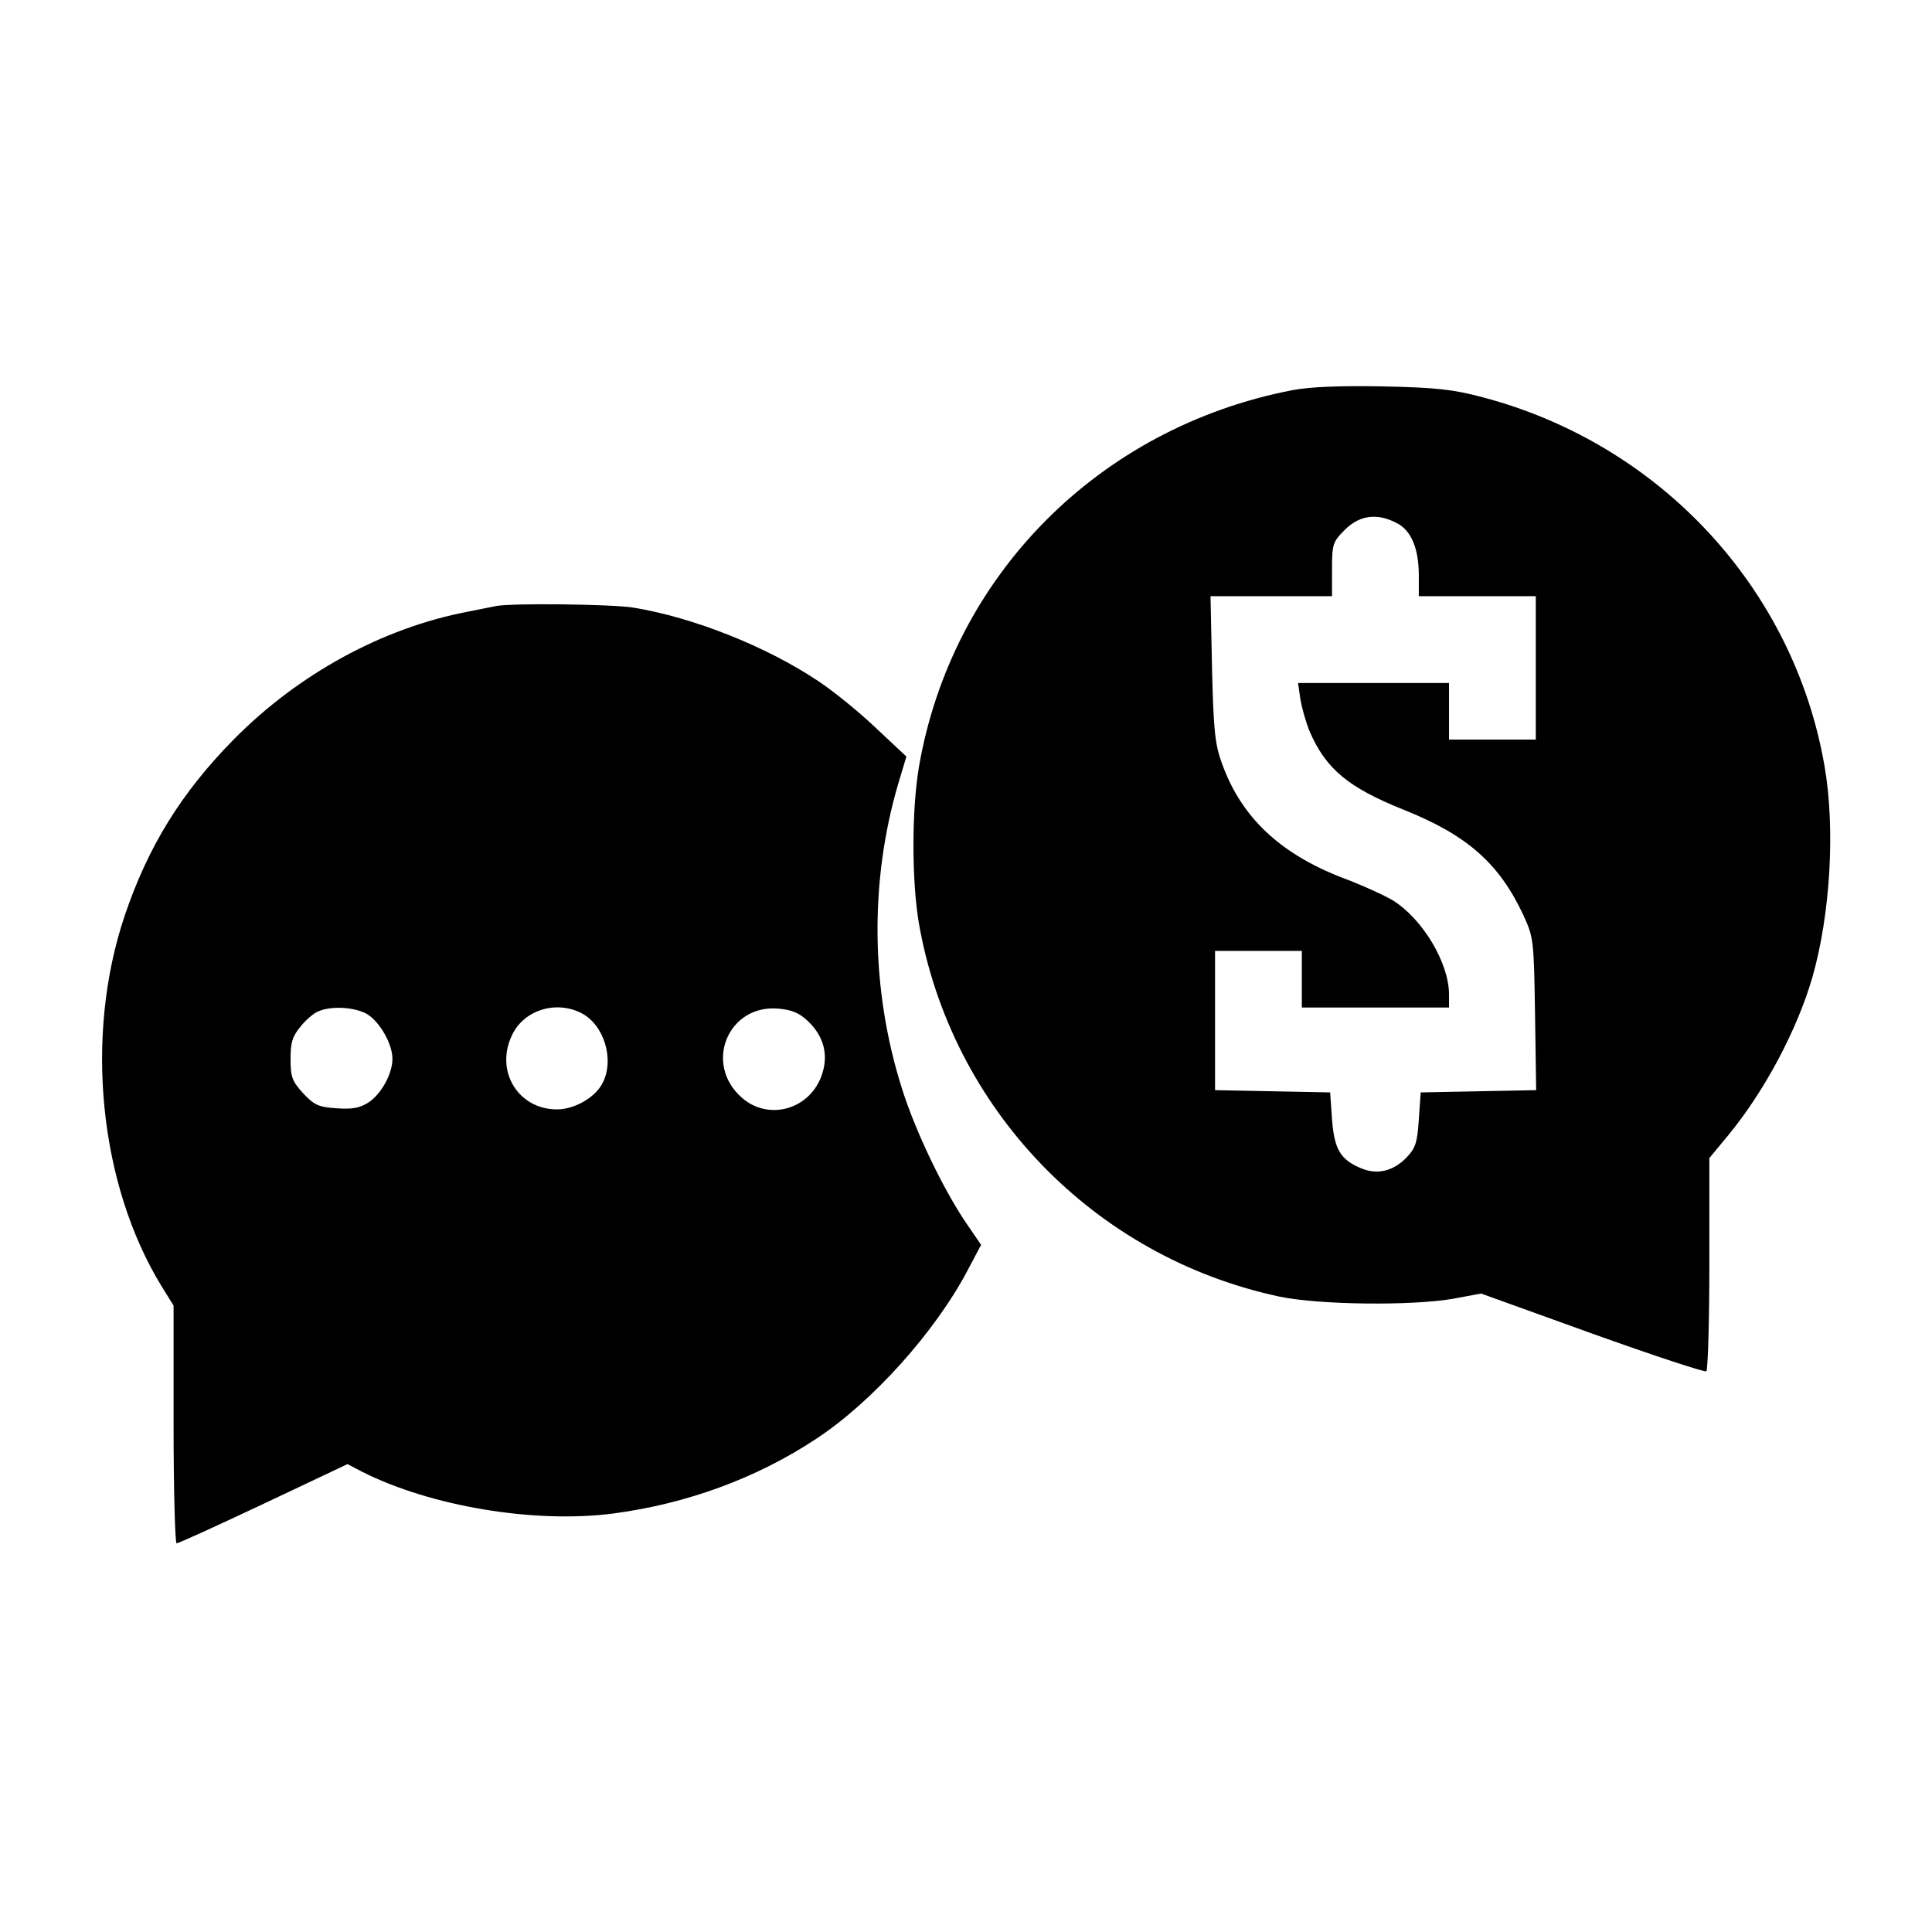
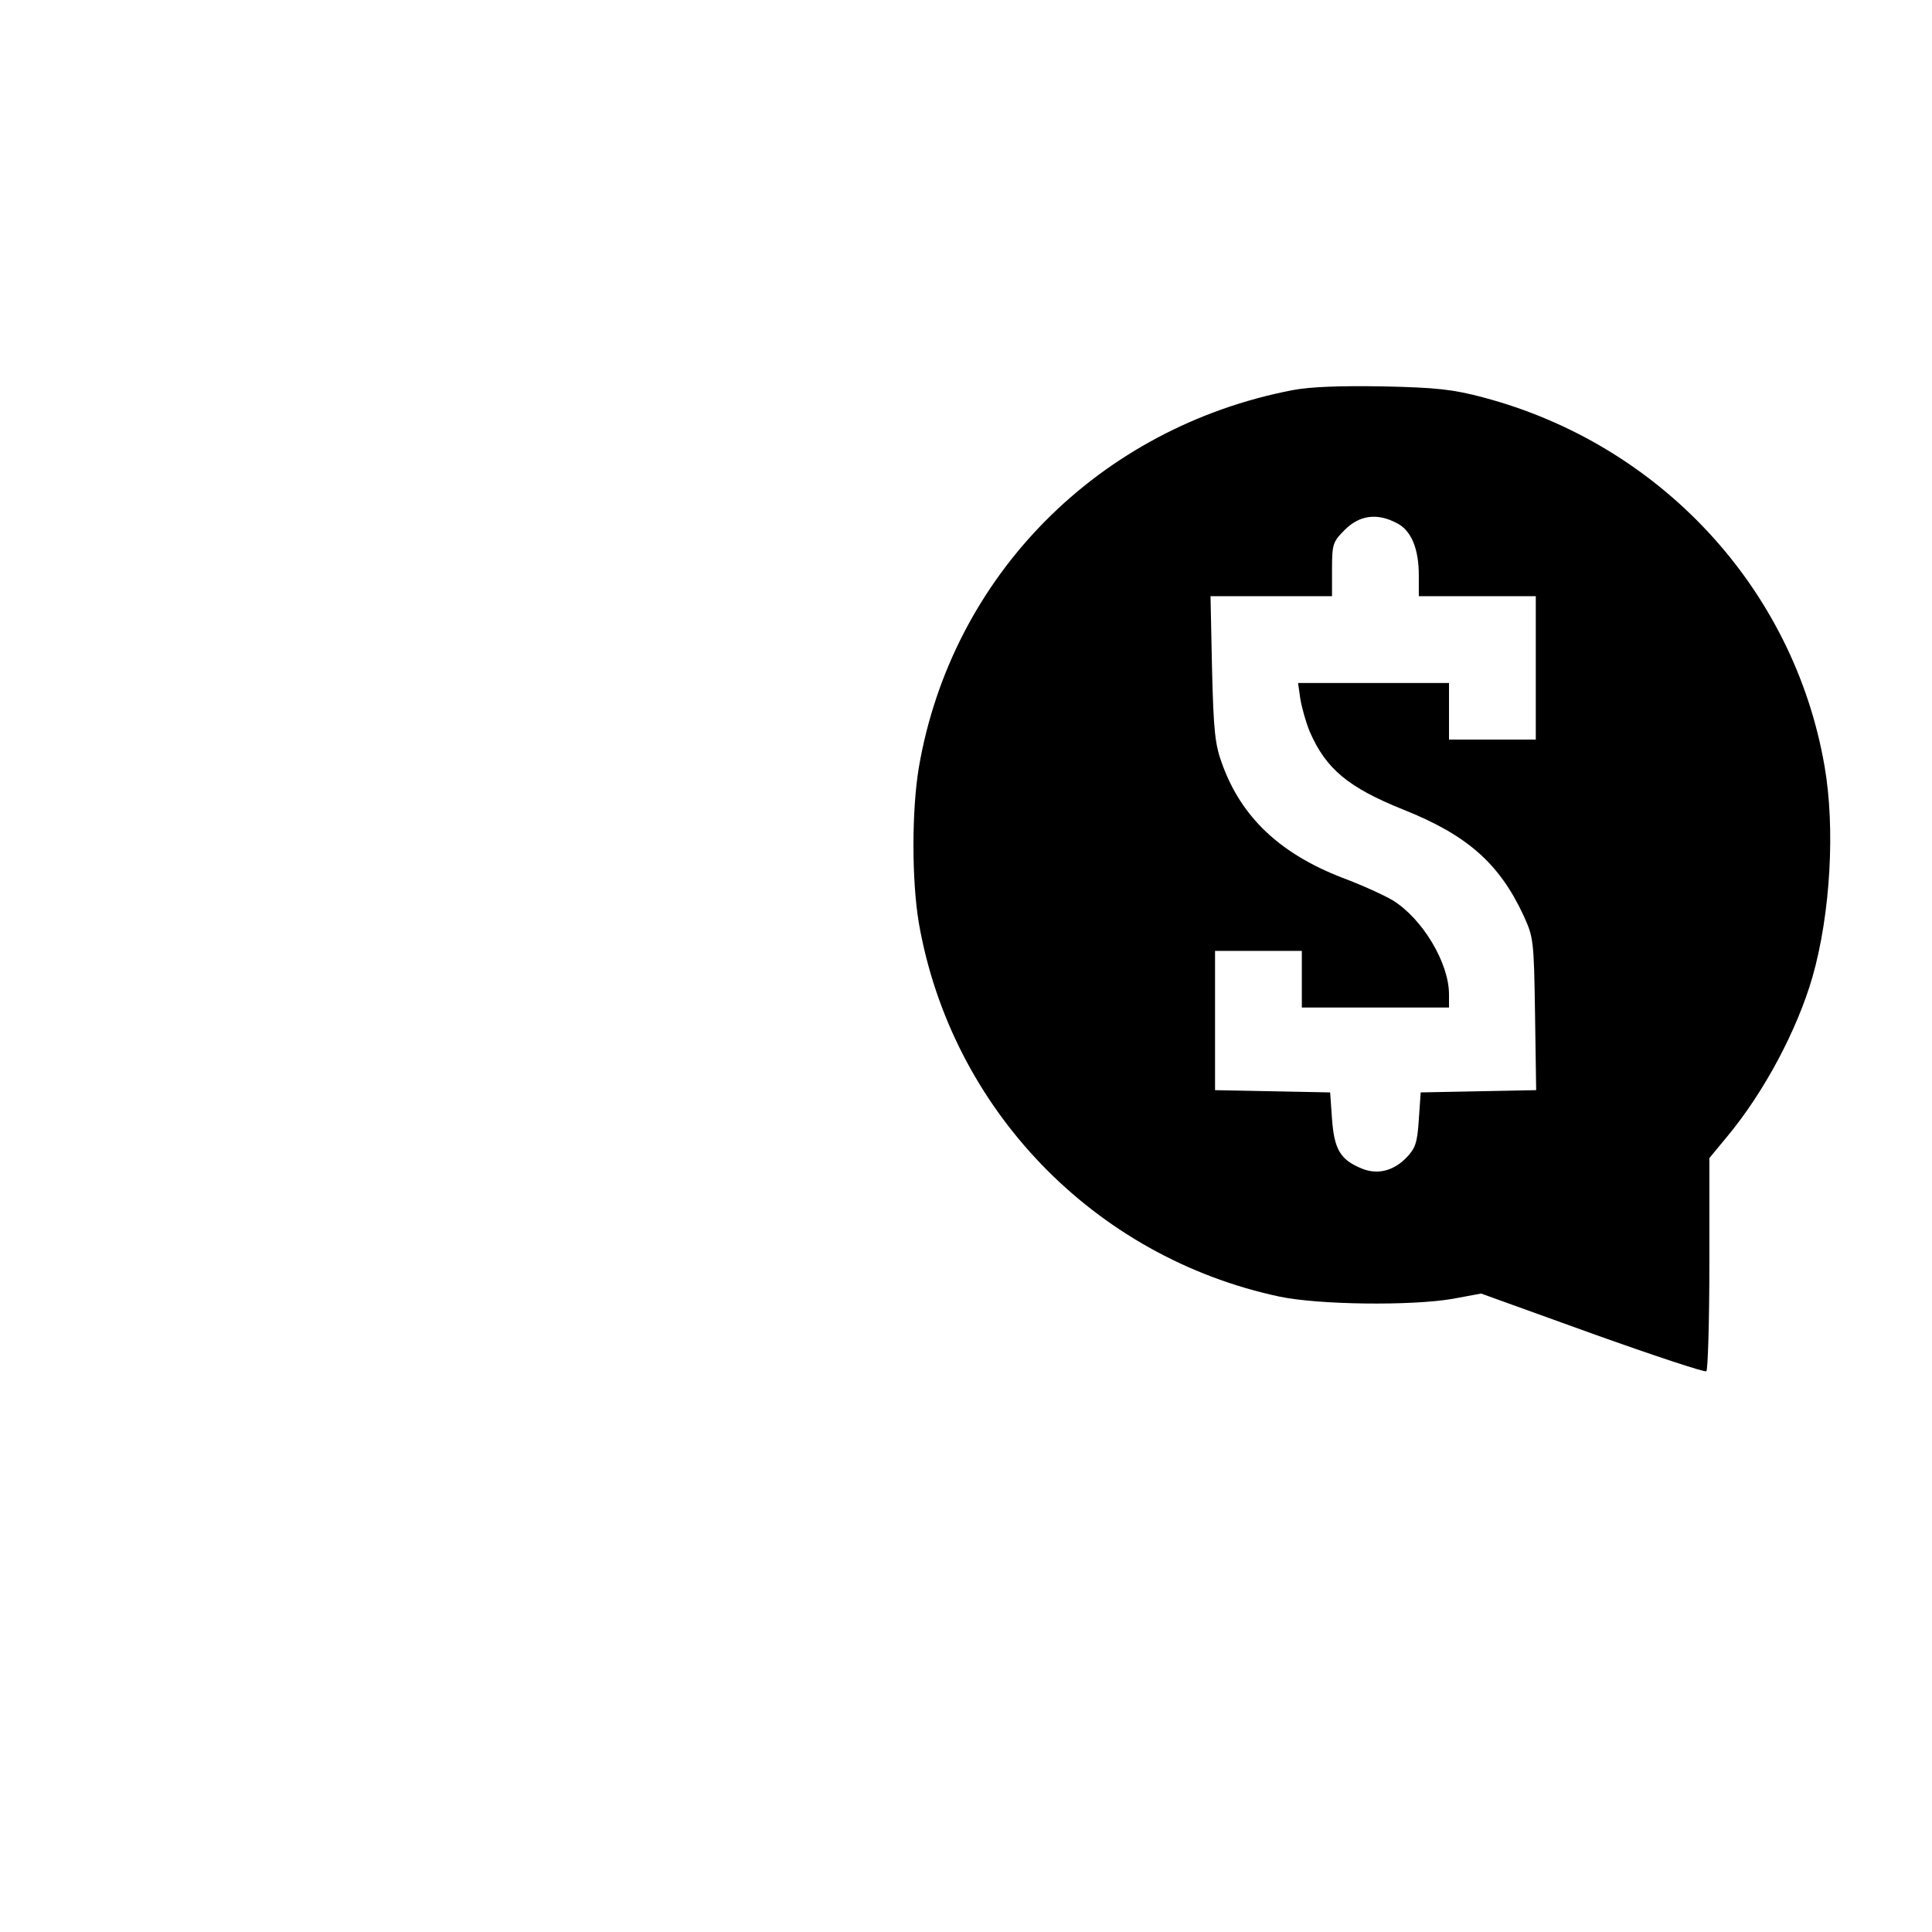
<svg xmlns="http://www.w3.org/2000/svg" version="1.0" width="682.667" height="682.667" viewBox="0 0 512 512">
  <path d="M342.5 103.4c-51.3 9.9-90.3 49.2-99 100-1.9 11.4-1.9 29.9 0 41.2 8.6 49.3 46.4 88.5 95.5 99 10.4 2.2 34.9 2.5 46 .6l7.5-1.4 29.4 10.6c16.2 5.8 29.8 10.3 30.3 10 .4-.3.8-13.1.8-28.5v-28l4.8-5.8c9.7-11.7 18.4-28 22.5-42.1 4.8-16.8 6.1-39.6 3.2-56.1-8.2-47.1-43.6-85.2-90.5-97.6-7.9-2.1-12.3-2.6-26.5-2.9-11.5-.2-19.3.1-24 1zm27.6 35.2c3.9 1.9 5.9 6.8 5.9 13.9v5.5h31v38h-23v-15h-40l.6 4.2c.4 2.4 1.5 6.3 2.5 8.7 4.3 9.9 10.2 14.8 24.9 20.7 16.8 6.7 25.3 14.2 31.7 27.9 2.7 5.9 2.8 6.5 3.1 26.2l.3 20.2-15.3.3-15.3.3-.5 7.2c-.4 6.2-.9 7.6-3.3 10.1-3.5 3.6-7.8 4.6-12 2.8-5.5-2.3-7.1-5-7.7-13l-.5-7.1-15.2-.3-15.3-.3V252h23v15h39v-3.5c0-8.3-7-20-14.9-24.9-2-1.2-8-4-13.4-6-16.5-6.4-26.7-16-31.8-30.1-1.9-5.1-2.3-8.7-2.7-25.3l-.4-19.2H353v-7.1c0-6.7.2-7.3 3.4-10.5 3.9-3.9 8.6-4.5 13.7-1.8z" />
-   <path d="M131.5 160.6c-1.1.2-4.5.9-7.5 1.5-22.6 4.3-44.9 16.5-62 33.8-14 14.2-22.8 28.5-29 46.9-10.7 31.9-6.7 71.2 9.9 98.2l3.1 5v31.5c0 17.3.4 31.5.8 31.5.5 0 10.8-4.7 23.1-10.5L92.1 388l3.8 2c18.2 9.2 45.7 13.8 66.6 11.1 19.6-2.6 38.1-9.4 53.8-19.8 14.9-9.8 31.5-28.3 40.1-44.6l3.6-6.8-4.1-6c-6-8.9-13.3-24.1-16.8-35.2-8.4-26.3-8.7-55.2-1-81.2l2.1-7-8.1-7.6c-4.4-4.2-11.2-9.7-15.1-12.3-13.7-9.2-33.2-17-49.3-19.6-5.9-.9-31.9-1.2-36.2-.4zM97.2 268.7c3.4 2 6.8 7.9 6.8 11.9s-3 9.4-6.4 11.6c-2.4 1.5-4.4 1.8-8.5 1.5-4.7-.3-5.9-.9-8.8-4-2.9-3.2-3.3-4.3-3.3-9.1 0-4.4.5-6 2.7-8.6 1.4-1.8 3.6-3.6 4.7-4 3.5-1.5 9.6-1.1 12.8.7zm56.9-.2c6 3.1 8.8 12.3 5.6 18.5-1.9 3.8-7.4 7-12.1 7-10.3 0-16.5-10.2-11.9-19.7 3.1-6.6 11.6-9.3 18.4-5.8zm60 2.1c4.4 4.2 5.6 9.3 3.5 14.8-3.4 8.8-14.1 11.6-21 5.5-10.2-8.9-3.7-24.8 9.7-23.6 3.6.3 5.6 1.2 7.8 3.3z" />
</svg>